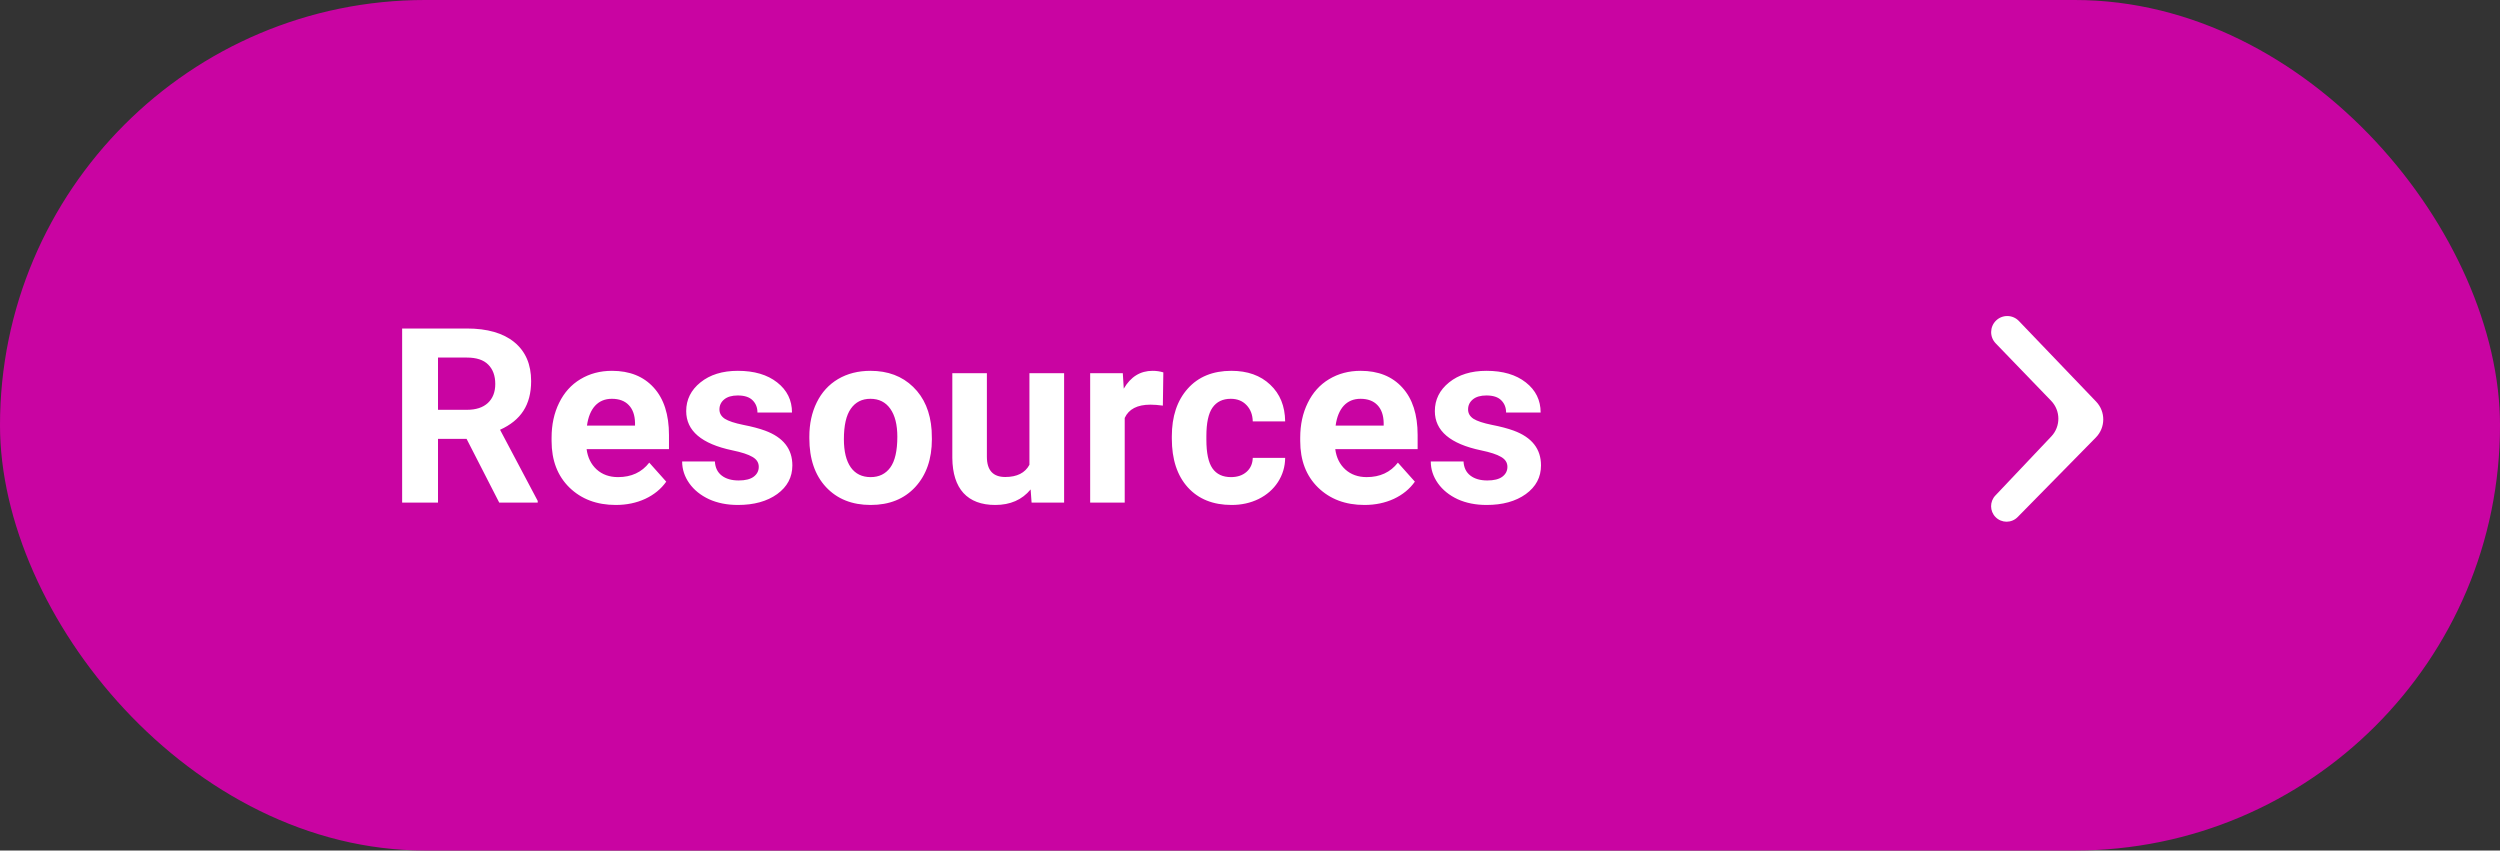
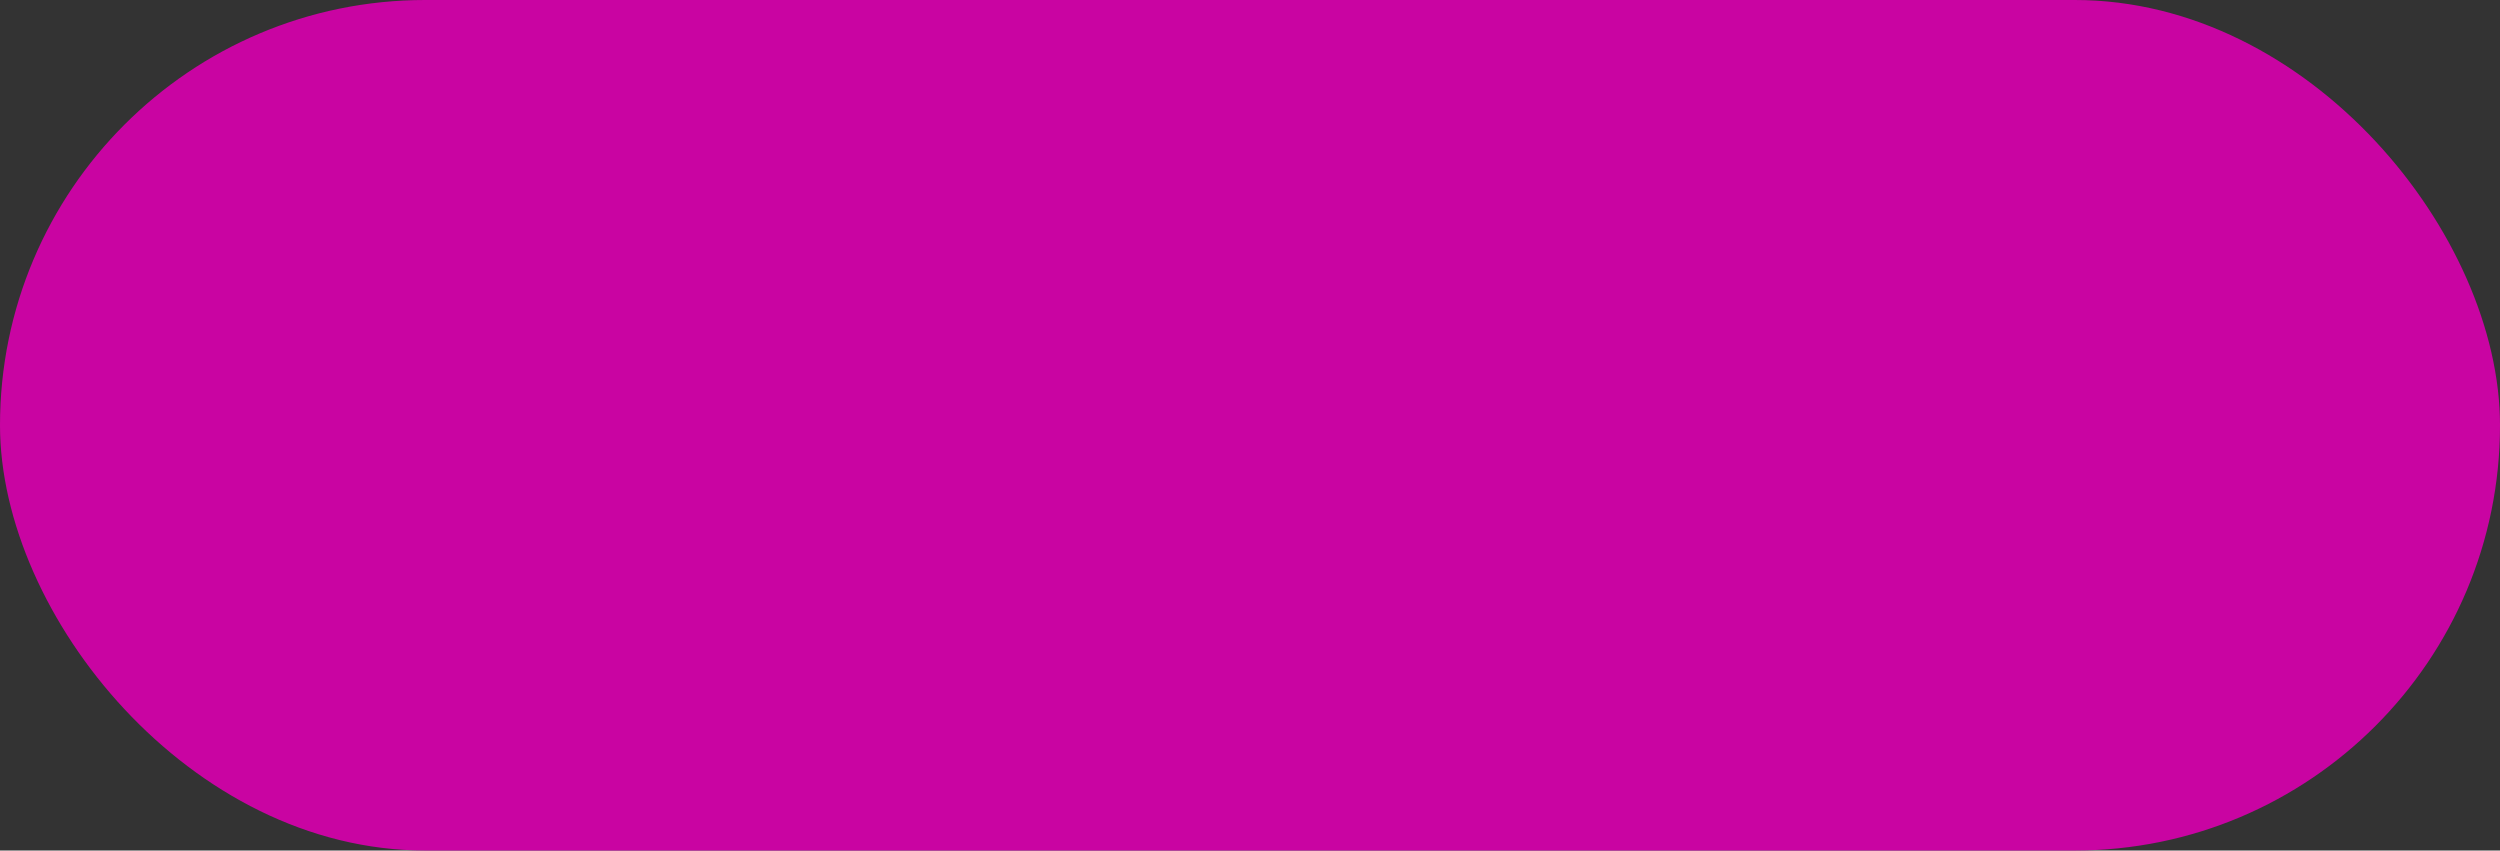
<svg xmlns="http://www.w3.org/2000/svg" width="194" height="66" viewBox="0 0 194 66" fill="none">
  <rect x="0" y="0" width="194" height="66" fill="#333333" stroke="none" />
  <rect width="194" height="66" rx="33" fill="#C904A2" />
-   <path d="M36.206 34.055H33.989V39H31.206V25.492H36.225C37.821 25.492 39.052 25.848 39.917 26.559C40.783 27.27 41.216 28.275 41.216 29.574C41.216 30.496 41.015 31.266 40.613 31.884C40.217 32.497 39.614 32.985 38.804 33.35L41.727 38.87V39H38.739L36.206 34.055ZM33.989 31.801H36.234C36.933 31.801 37.474 31.625 37.858 31.272C38.241 30.913 38.433 30.422 38.433 29.797C38.433 29.16 38.251 28.659 37.886 28.294C37.527 27.929 36.974 27.747 36.225 27.747H33.989V31.801ZM47.785 39.185C46.313 39.185 45.113 38.734 44.185 37.831C43.264 36.928 42.803 35.725 42.803 34.222V33.962C42.803 32.954 42.998 32.054 43.387 31.263C43.777 30.465 44.327 29.852 45.039 29.426C45.756 28.993 46.572 28.776 47.488 28.776C48.861 28.776 49.94 29.209 50.726 30.075C51.517 30.941 51.913 32.169 51.913 33.758V34.853H45.521C45.608 35.509 45.867 36.034 46.3 36.43C46.739 36.826 47.293 37.024 47.961 37.024C48.994 37.024 49.801 36.65 50.382 35.901L51.7 37.377C51.298 37.946 50.753 38.391 50.067 38.712C49.38 39.028 48.62 39.185 47.785 39.185ZM47.478 30.947C46.947 30.947 46.514 31.127 46.18 31.485C45.852 31.844 45.642 32.357 45.549 33.025H49.278V32.812C49.266 32.218 49.105 31.761 48.796 31.439C48.487 31.111 48.047 30.947 47.478 30.947ZM58.88 36.226C58.88 35.898 58.717 35.642 58.389 35.456C58.067 35.264 57.547 35.094 56.83 34.946C54.443 34.445 53.249 33.431 53.249 31.903C53.249 31.012 53.617 30.27 54.353 29.676C55.095 29.076 56.063 28.776 57.257 28.776C58.531 28.776 59.548 29.076 60.309 29.676C61.076 30.276 61.459 31.055 61.459 32.014H58.778C58.778 31.631 58.655 31.315 58.407 31.068C58.16 30.814 57.773 30.688 57.248 30.688C56.796 30.688 56.447 30.79 56.199 30.994C55.952 31.198 55.828 31.457 55.828 31.773C55.828 32.07 55.967 32.311 56.246 32.497C56.53 32.676 57.006 32.834 57.674 32.97C58.342 33.1 58.905 33.248 59.363 33.415C60.779 33.935 61.487 34.834 61.487 36.115C61.487 37.03 61.095 37.772 60.309 38.341C59.524 38.904 58.509 39.185 57.266 39.185C56.425 39.185 55.677 39.037 55.021 38.74C54.372 38.437 53.861 38.026 53.49 37.506C53.119 36.981 52.934 36.415 52.934 35.809H55.476C55.5 36.285 55.677 36.65 56.004 36.903C56.332 37.157 56.771 37.284 57.322 37.284C57.835 37.284 58.222 37.188 58.481 36.996C58.747 36.798 58.88 36.541 58.88 36.226ZM62.805 33.888C62.805 32.892 62.996 32.005 63.38 31.226C63.763 30.446 64.314 29.843 65.031 29.416C65.755 28.99 66.593 28.776 67.545 28.776C68.9 28.776 70.004 29.191 70.857 30.02C71.717 30.848 72.197 31.974 72.295 33.397L72.314 34.083C72.314 35.623 71.884 36.86 71.024 37.794C70.165 38.722 69.011 39.185 67.564 39.185C66.117 39.185 64.96 38.722 64.094 37.794C63.234 36.866 62.805 35.605 62.805 34.009V33.888ZM65.486 34.083C65.486 35.035 65.665 35.765 66.024 36.273C66.383 36.773 66.896 37.024 67.564 37.024C68.213 37.024 68.721 36.776 69.085 36.282C69.45 35.781 69.633 34.983 69.633 33.888C69.633 32.954 69.45 32.231 69.085 31.717C68.721 31.204 68.207 30.947 67.545 30.947C66.89 30.947 66.383 31.204 66.024 31.717C65.665 32.224 65.486 33.013 65.486 34.083ZM79.977 37.98C79.315 38.783 78.4 39.185 77.231 39.185C76.155 39.185 75.332 38.876 74.763 38.258C74.2 37.639 73.913 36.733 73.9 35.54V28.962H76.582V35.447C76.582 36.492 77.058 37.015 78.01 37.015C78.919 37.015 79.544 36.699 79.884 36.068V28.962H82.575V39H80.051L79.977 37.98ZM90.238 31.476C89.873 31.427 89.551 31.402 89.273 31.402C88.259 31.402 87.594 31.745 87.278 32.432V39H84.597V28.962H87.13L87.204 30.159C87.742 29.237 88.487 28.776 89.44 28.776C89.737 28.776 90.015 28.817 90.275 28.897L90.238 31.476ZM95.526 37.024C96.021 37.024 96.423 36.888 96.732 36.616C97.041 36.344 97.202 35.982 97.214 35.53H99.728C99.722 36.211 99.537 36.835 99.172 37.404C98.807 37.967 98.306 38.406 97.669 38.722C97.038 39.031 96.339 39.185 95.572 39.185C94.137 39.185 93.005 38.731 92.177 37.822C91.348 36.906 90.934 35.645 90.934 34.037V33.86C90.934 32.314 91.345 31.08 92.168 30.159C92.99 29.237 94.119 28.776 95.554 28.776C96.809 28.776 97.814 29.135 98.569 29.852C99.33 30.564 99.716 31.513 99.728 32.701H97.214C97.202 32.181 97.041 31.761 96.732 31.439C96.423 31.111 96.014 30.947 95.507 30.947C94.883 30.947 94.409 31.176 94.088 31.634C93.772 32.085 93.615 32.821 93.615 33.842V34.12C93.615 35.153 93.772 35.895 94.088 36.347C94.403 36.798 94.883 37.024 95.526 37.024ZM105.879 39.185C104.407 39.185 103.208 38.734 102.28 37.831C101.358 36.928 100.897 35.725 100.897 34.222V33.962C100.897 32.954 101.092 32.054 101.482 31.263C101.872 30.465 102.422 29.852 103.133 29.426C103.851 28.993 104.667 28.776 105.583 28.776C106.956 28.776 108.035 29.209 108.82 30.075C109.612 30.941 110.008 32.169 110.008 33.758V34.853H103.616C103.702 35.509 103.962 36.034 104.395 36.43C104.834 36.826 105.388 37.024 106.056 37.024C107.089 37.024 107.896 36.65 108.477 35.901L109.794 37.377C109.392 37.946 108.848 38.391 108.162 38.712C107.475 39.028 106.714 39.185 105.879 39.185ZM105.573 30.947C105.041 30.947 104.608 31.127 104.274 31.485C103.947 31.844 103.736 32.357 103.644 33.025H107.373V32.812C107.361 32.218 107.2 31.761 106.891 31.439C106.581 31.111 106.142 30.947 105.573 30.947ZM116.975 36.226C116.975 35.898 116.811 35.642 116.483 35.456C116.162 35.264 115.642 35.094 114.925 34.946C112.537 34.445 111.344 33.431 111.344 31.903C111.344 31.012 111.712 30.27 112.448 29.676C113.19 29.076 114.158 28.776 115.352 28.776C116.626 28.776 117.643 29.076 118.404 29.676C119.171 30.276 119.554 31.055 119.554 32.014H116.873C116.873 31.631 116.749 31.315 116.502 31.068C116.255 30.814 115.868 30.688 115.342 30.688C114.891 30.688 114.541 30.79 114.294 30.994C114.047 31.198 113.923 31.457 113.923 31.773C113.923 32.07 114.062 32.311 114.34 32.497C114.625 32.676 115.101 32.834 115.769 32.97C116.437 33.1 117 33.248 117.458 33.415C118.874 33.935 119.582 34.834 119.582 36.115C119.582 37.03 119.189 37.772 118.404 38.341C117.618 38.904 116.604 39.185 115.361 39.185C114.52 39.185 113.771 39.037 113.116 38.74C112.466 38.437 111.956 38.026 111.585 37.506C111.214 36.981 111.028 36.415 111.028 35.809H113.57C113.595 36.285 113.771 36.65 114.099 36.903C114.427 37.157 114.866 37.284 115.417 37.284C115.93 37.284 116.316 37.188 116.576 36.996C116.842 36.798 116.975 36.541 116.975 36.226Z" fill="white" />
-   <path fill-rule="evenodd" clip-rule="evenodd" d="M154.892 24.878C154.399 25.358 154.386 26.147 154.864 26.642L159.169 31.103C159.911 31.873 159.917 33.09 159.182 33.867L154.838 38.455C154.394 38.925 154.4 39.661 154.852 40.123V40.123C155.323 40.605 156.097 40.605 156.569 40.125L162.64 33.948C163.398 33.176 163.405 31.943 162.657 31.162L156.666 24.909C156.185 24.408 155.389 24.394 154.892 24.878V24.878Z" fill="white" />
</svg>